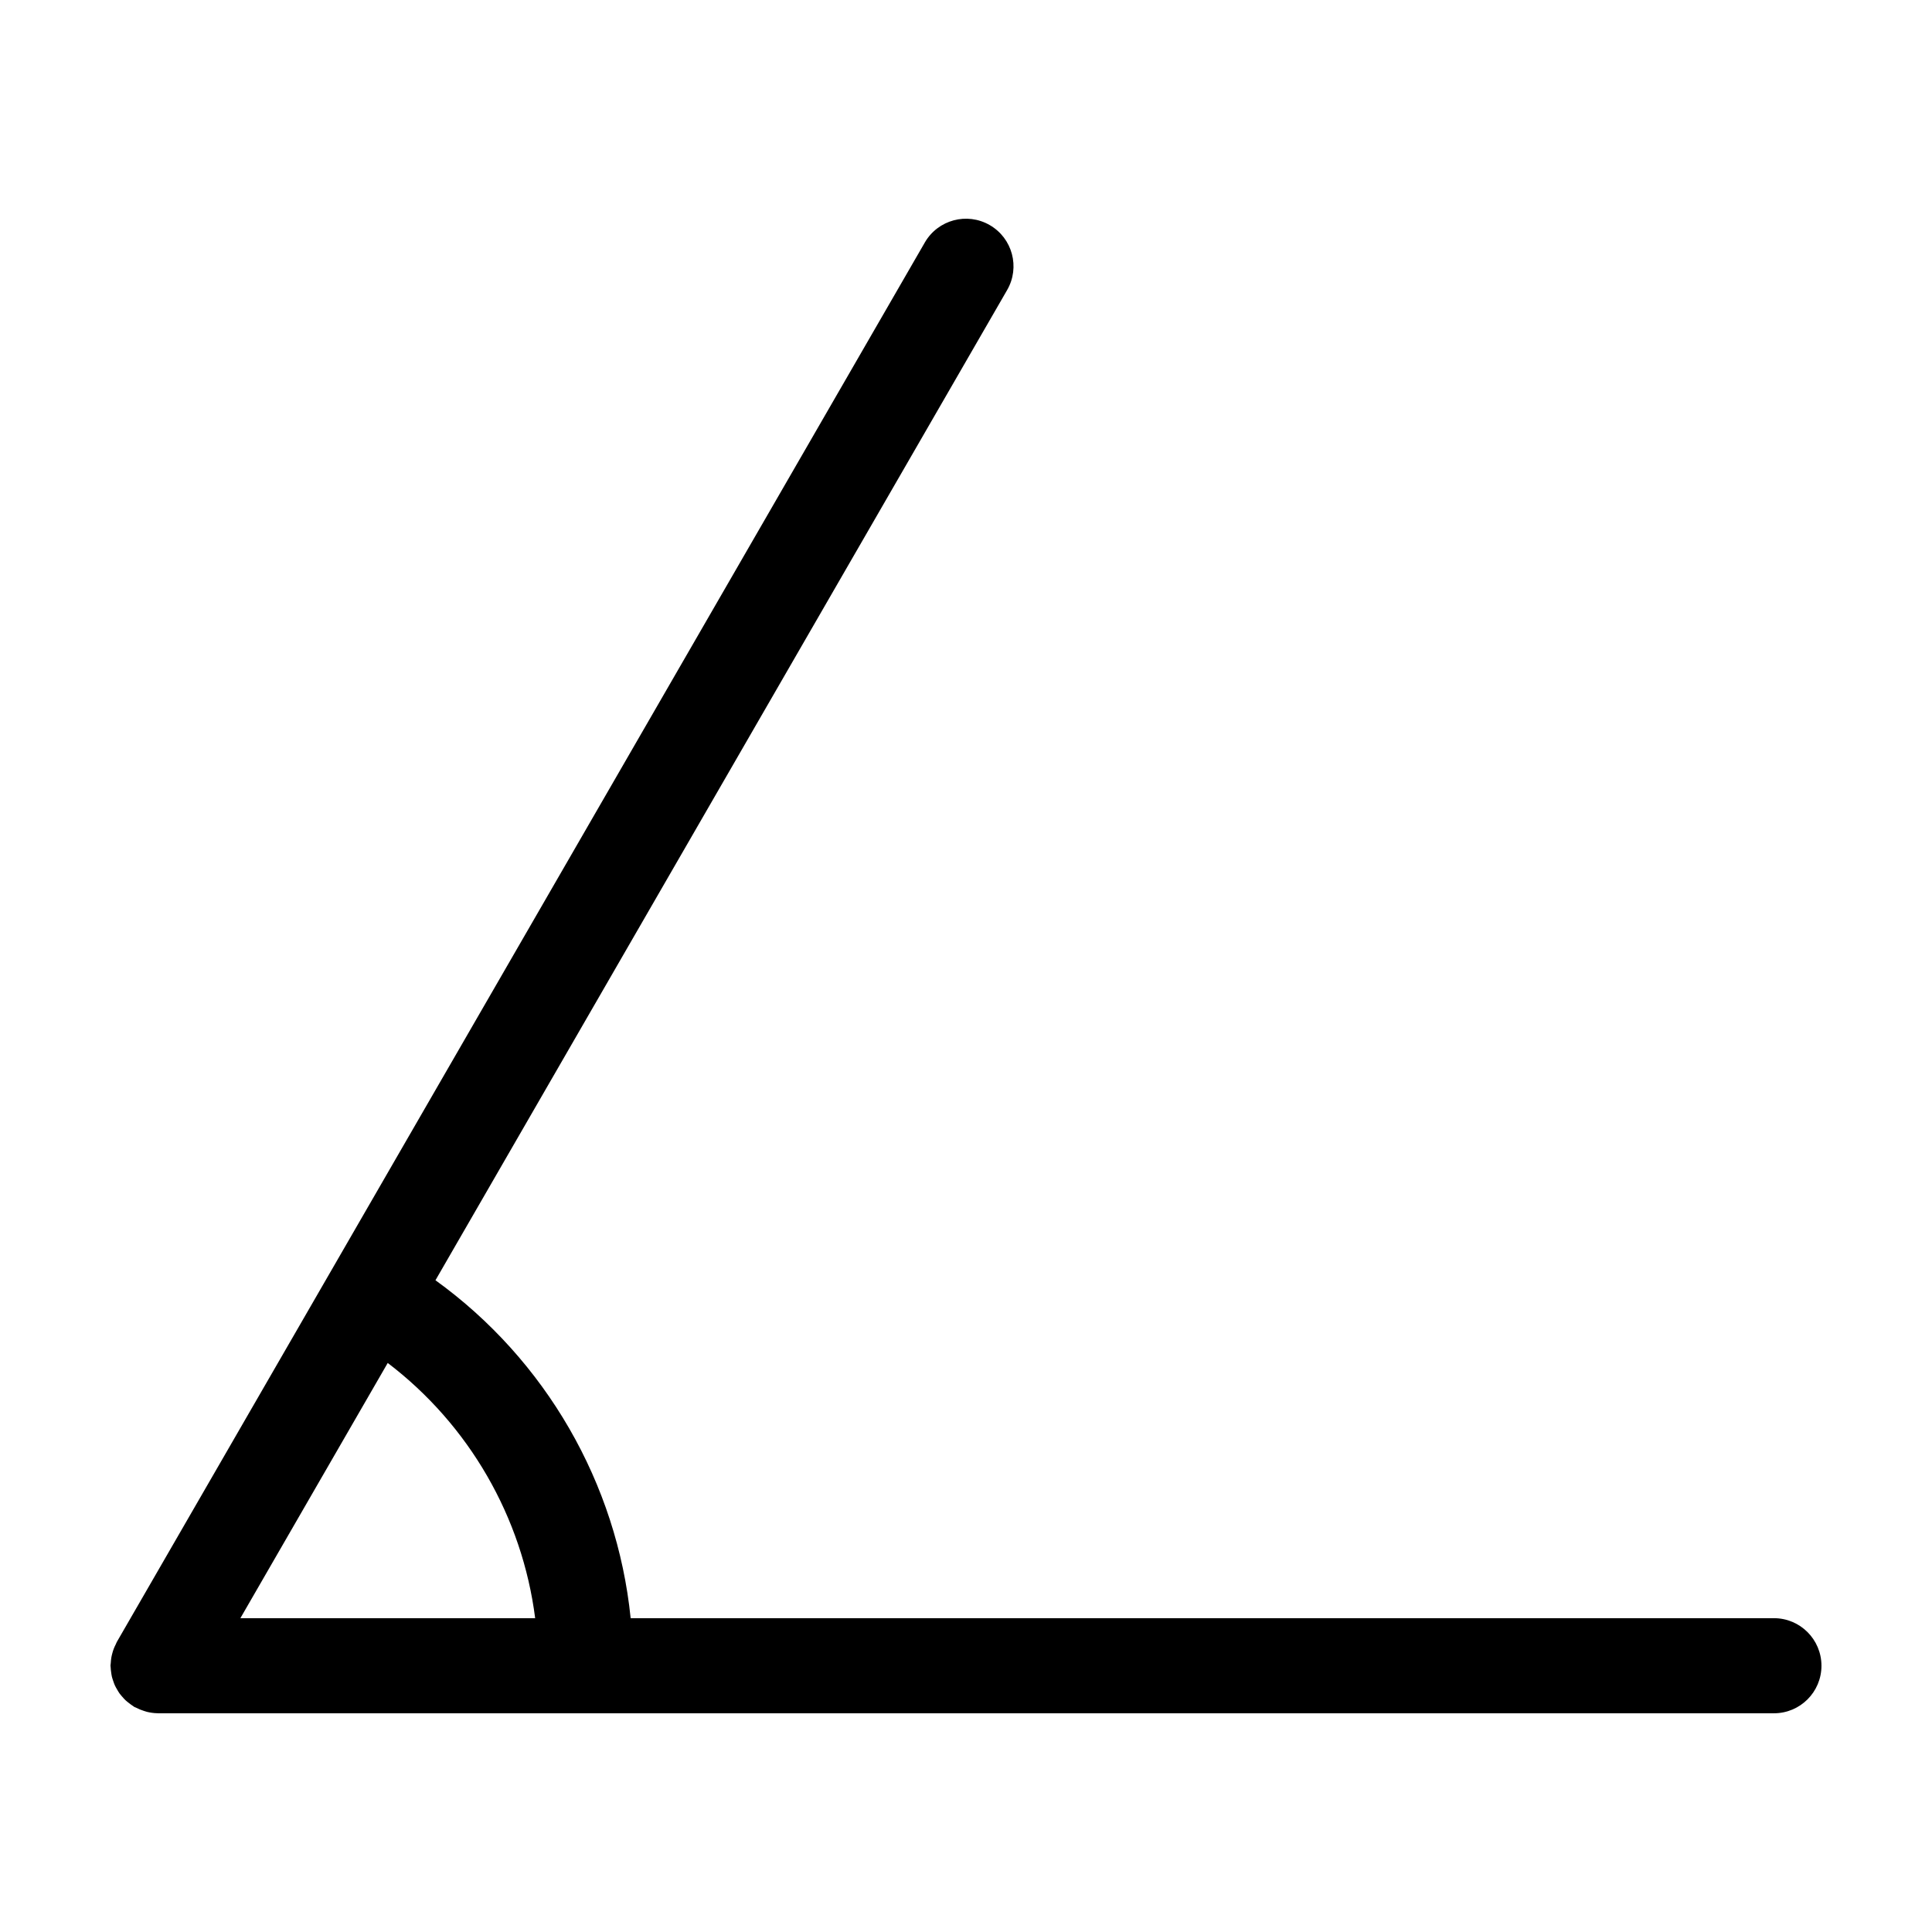
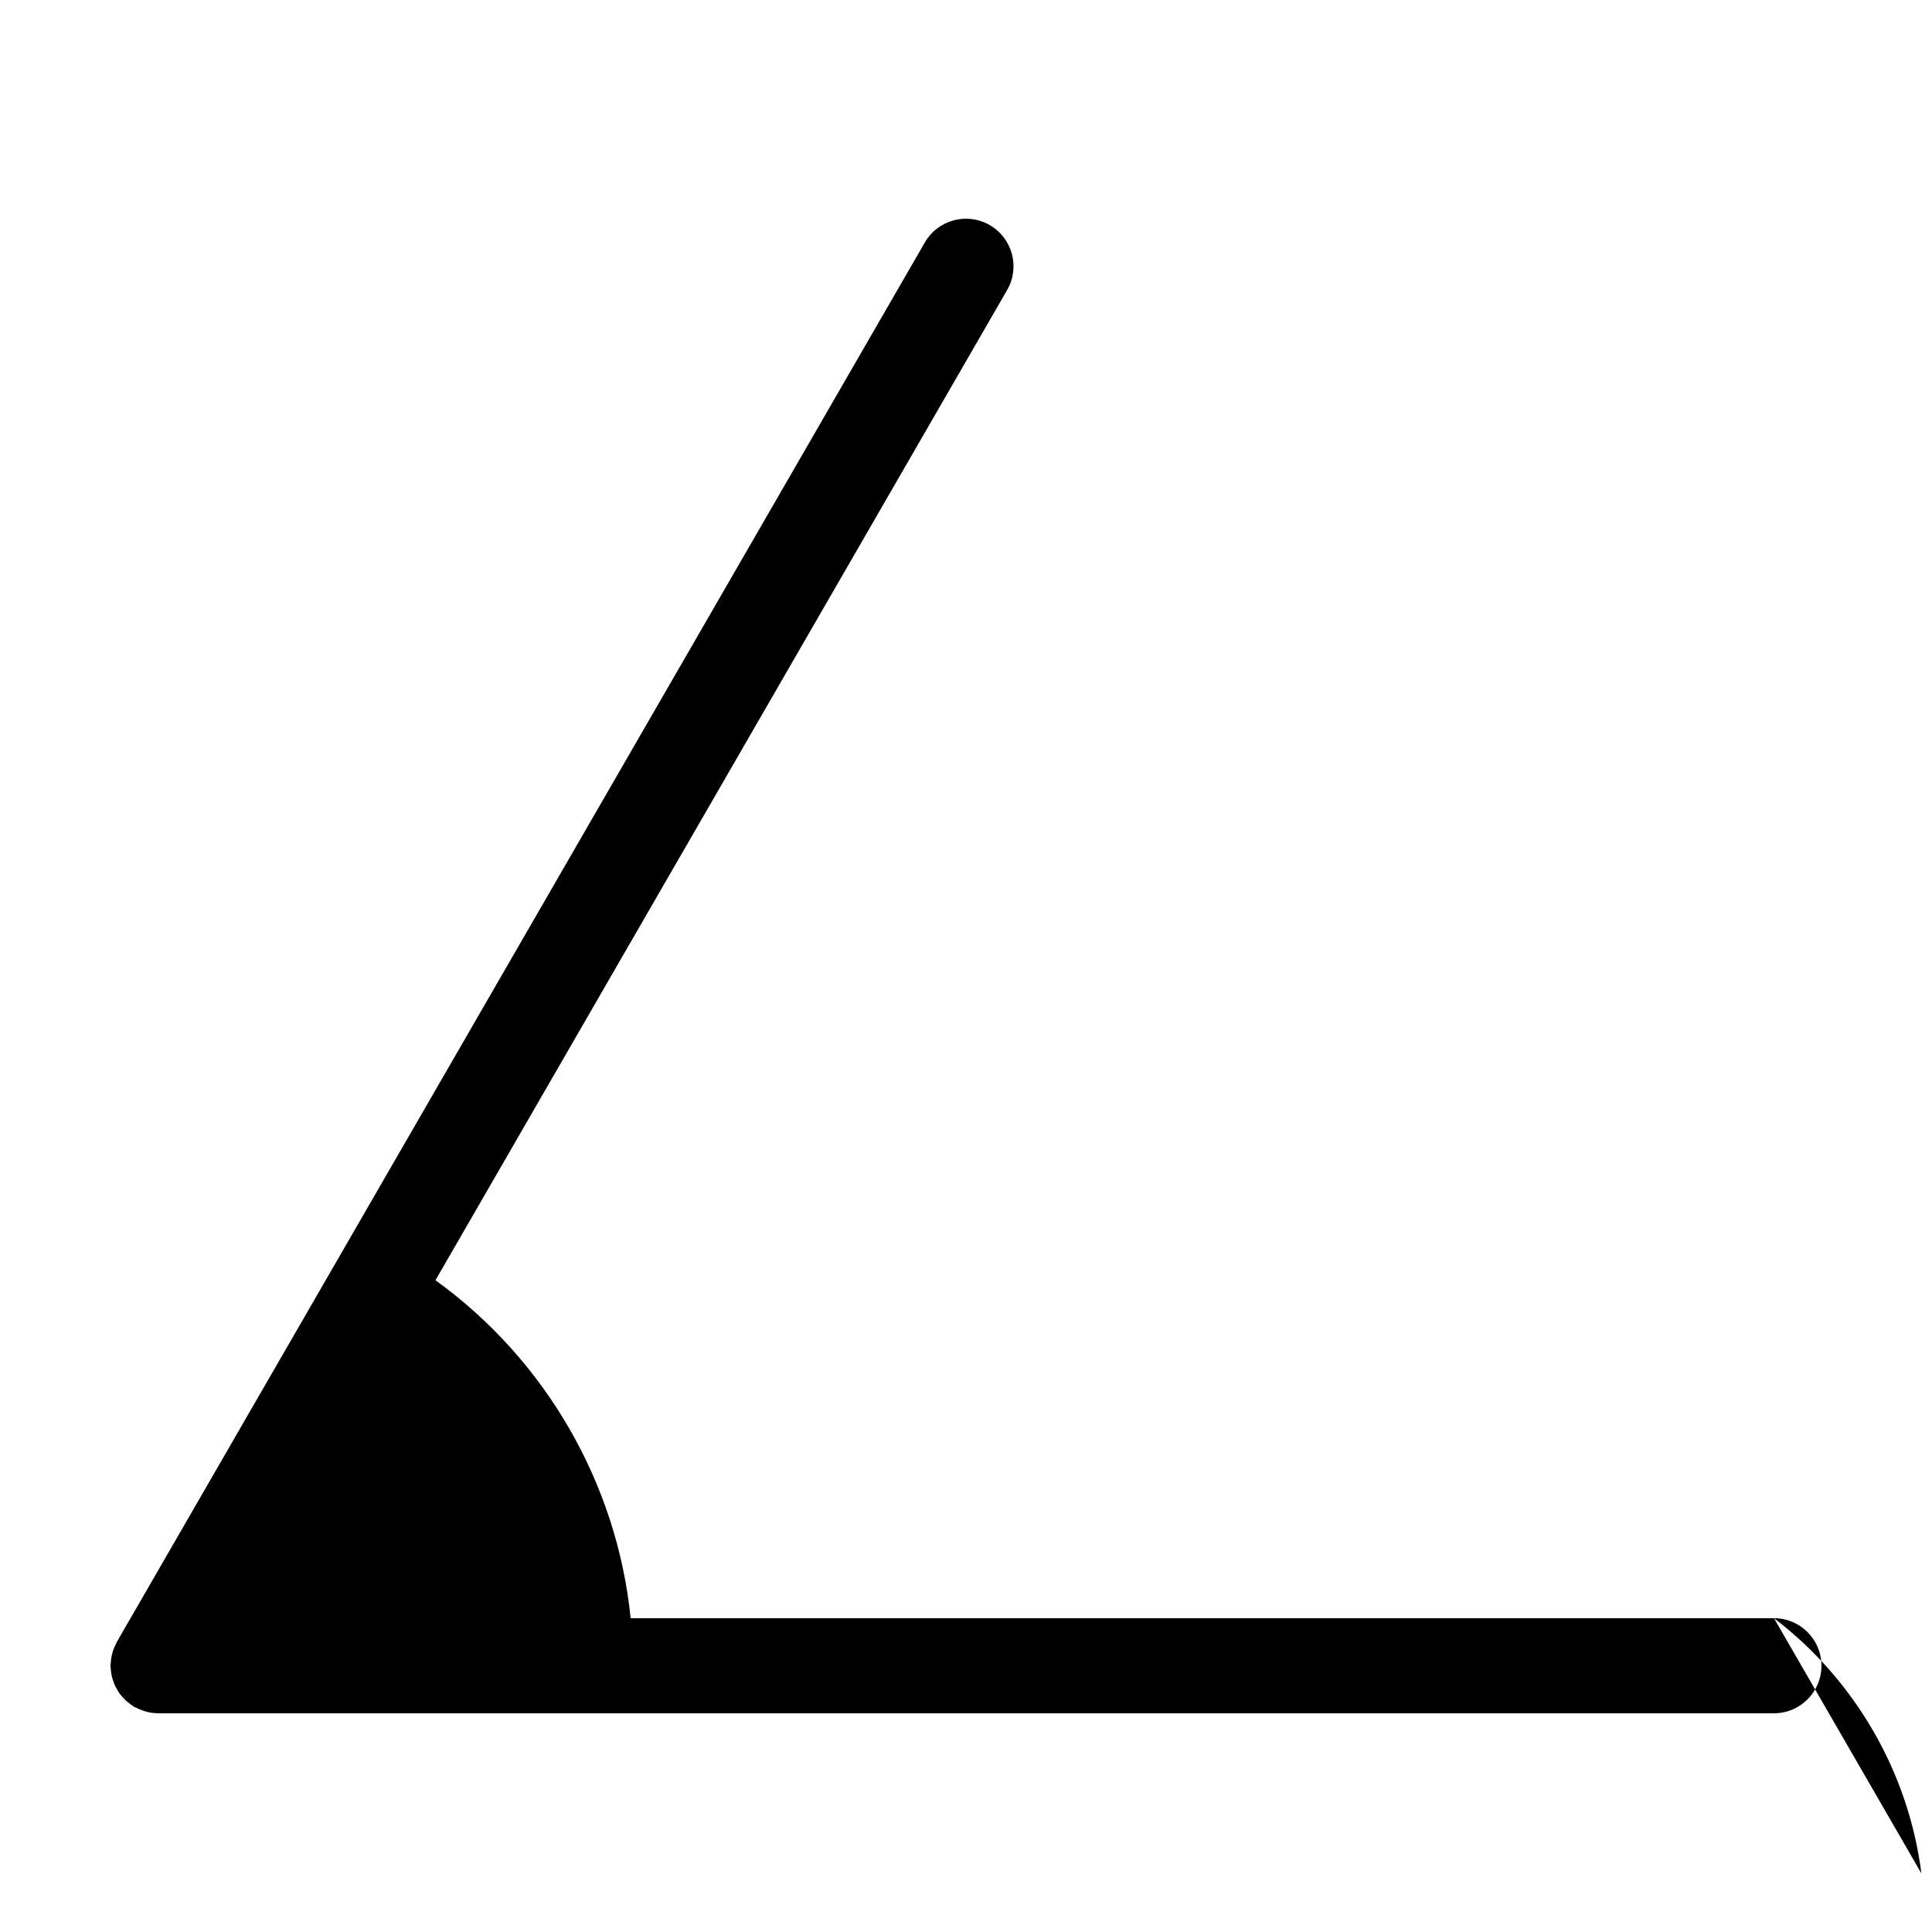
<svg xmlns="http://www.w3.org/2000/svg" fill="#000000" width="800px" height="800px" version="1.1" viewBox="144 144 512 512">
-   <path d="m614.12 572.84h-302.99c-3.633-35.762-22.535-68.488-51.727-89.559l151.5-262.42c3.477-6.027 1.414-13.73-4.609-17.207-6.031-3.488-13.73-1.41-17.207 4.609l-214.12 370.86c-0.121 0.207-0.18 0.43-0.289 0.641-0.207 0.406-0.402 0.82-0.562 1.254-0.145 0.383-0.258 0.766-0.359 1.152-0.105 0.395-0.203 0.781-0.266 1.184-0.074 0.453-0.109 0.906-0.137 1.359-0.016 0.254-0.07 0.473-0.07 0.715 0 0.141 0.035 0.273 0.039 0.414 0.016 0.453 0.07 0.902 0.137 1.352 0.055 0.387 0.102 0.77 0.191 1.145 0.098 0.398 0.227 0.777 0.363 1.164 0.133 0.387 0.258 0.777 0.43 1.148 0.168 0.367 0.371 0.707 0.574 1.059 0.203 0.348 0.398 0.699 0.629 1.027 0.238 0.332 0.508 0.629 0.777 0.941 0.273 0.309 0.535 0.621 0.832 0.898 0.277 0.262 0.586 0.492 0.891 0.734 0.359 0.281 0.715 0.555 1.102 0.797 0.117 0.074 0.211 0.172 0.332 0.242 0.145 0.086 0.309 0.109 0.457 0.191 0.676 0.359 1.379 0.645 2.121 0.875 0.266 0.086 0.527 0.18 0.797 0.246 0.898 0.211 1.824 0.352 2.781 0.363 0.039 0 0.086 0.016 0.125 0.016h0.02l428.23-0.004c6.957 0 12.594-5.637 12.594-12.594 0-6.957-5.637-12.609-12.594-12.609zm-406.42 0 39.051-67.641c21.527 16.379 35.664 40.855 39.074 67.641z" />
+   <path d="m614.12 572.84h-302.99c-3.633-35.762-22.535-68.488-51.727-89.559l151.5-262.42c3.477-6.027 1.414-13.73-4.609-17.207-6.031-3.488-13.73-1.41-17.207 4.609l-214.12 370.86c-0.121 0.207-0.18 0.43-0.289 0.641-0.207 0.406-0.402 0.82-0.562 1.254-0.145 0.383-0.258 0.766-0.359 1.152-0.105 0.395-0.203 0.781-0.266 1.184-0.074 0.453-0.109 0.906-0.137 1.359-0.016 0.254-0.07 0.473-0.07 0.715 0 0.141 0.035 0.273 0.039 0.414 0.016 0.453 0.07 0.902 0.137 1.352 0.055 0.387 0.102 0.77 0.191 1.145 0.098 0.398 0.227 0.777 0.363 1.164 0.133 0.387 0.258 0.777 0.43 1.148 0.168 0.367 0.371 0.707 0.574 1.059 0.203 0.348 0.398 0.699 0.629 1.027 0.238 0.332 0.508 0.629 0.777 0.941 0.273 0.309 0.535 0.621 0.832 0.898 0.277 0.262 0.586 0.492 0.891 0.734 0.359 0.281 0.715 0.555 1.102 0.797 0.117 0.074 0.211 0.172 0.332 0.242 0.145 0.086 0.309 0.109 0.457 0.191 0.676 0.359 1.379 0.645 2.121 0.875 0.266 0.086 0.527 0.18 0.797 0.246 0.898 0.211 1.824 0.352 2.781 0.363 0.039 0 0.086 0.016 0.125 0.016h0.02l428.23-0.004c6.957 0 12.594-5.637 12.594-12.594 0-6.957-5.637-12.609-12.594-12.609zc21.527 16.379 35.664 40.855 39.074 67.641z" />
</svg>